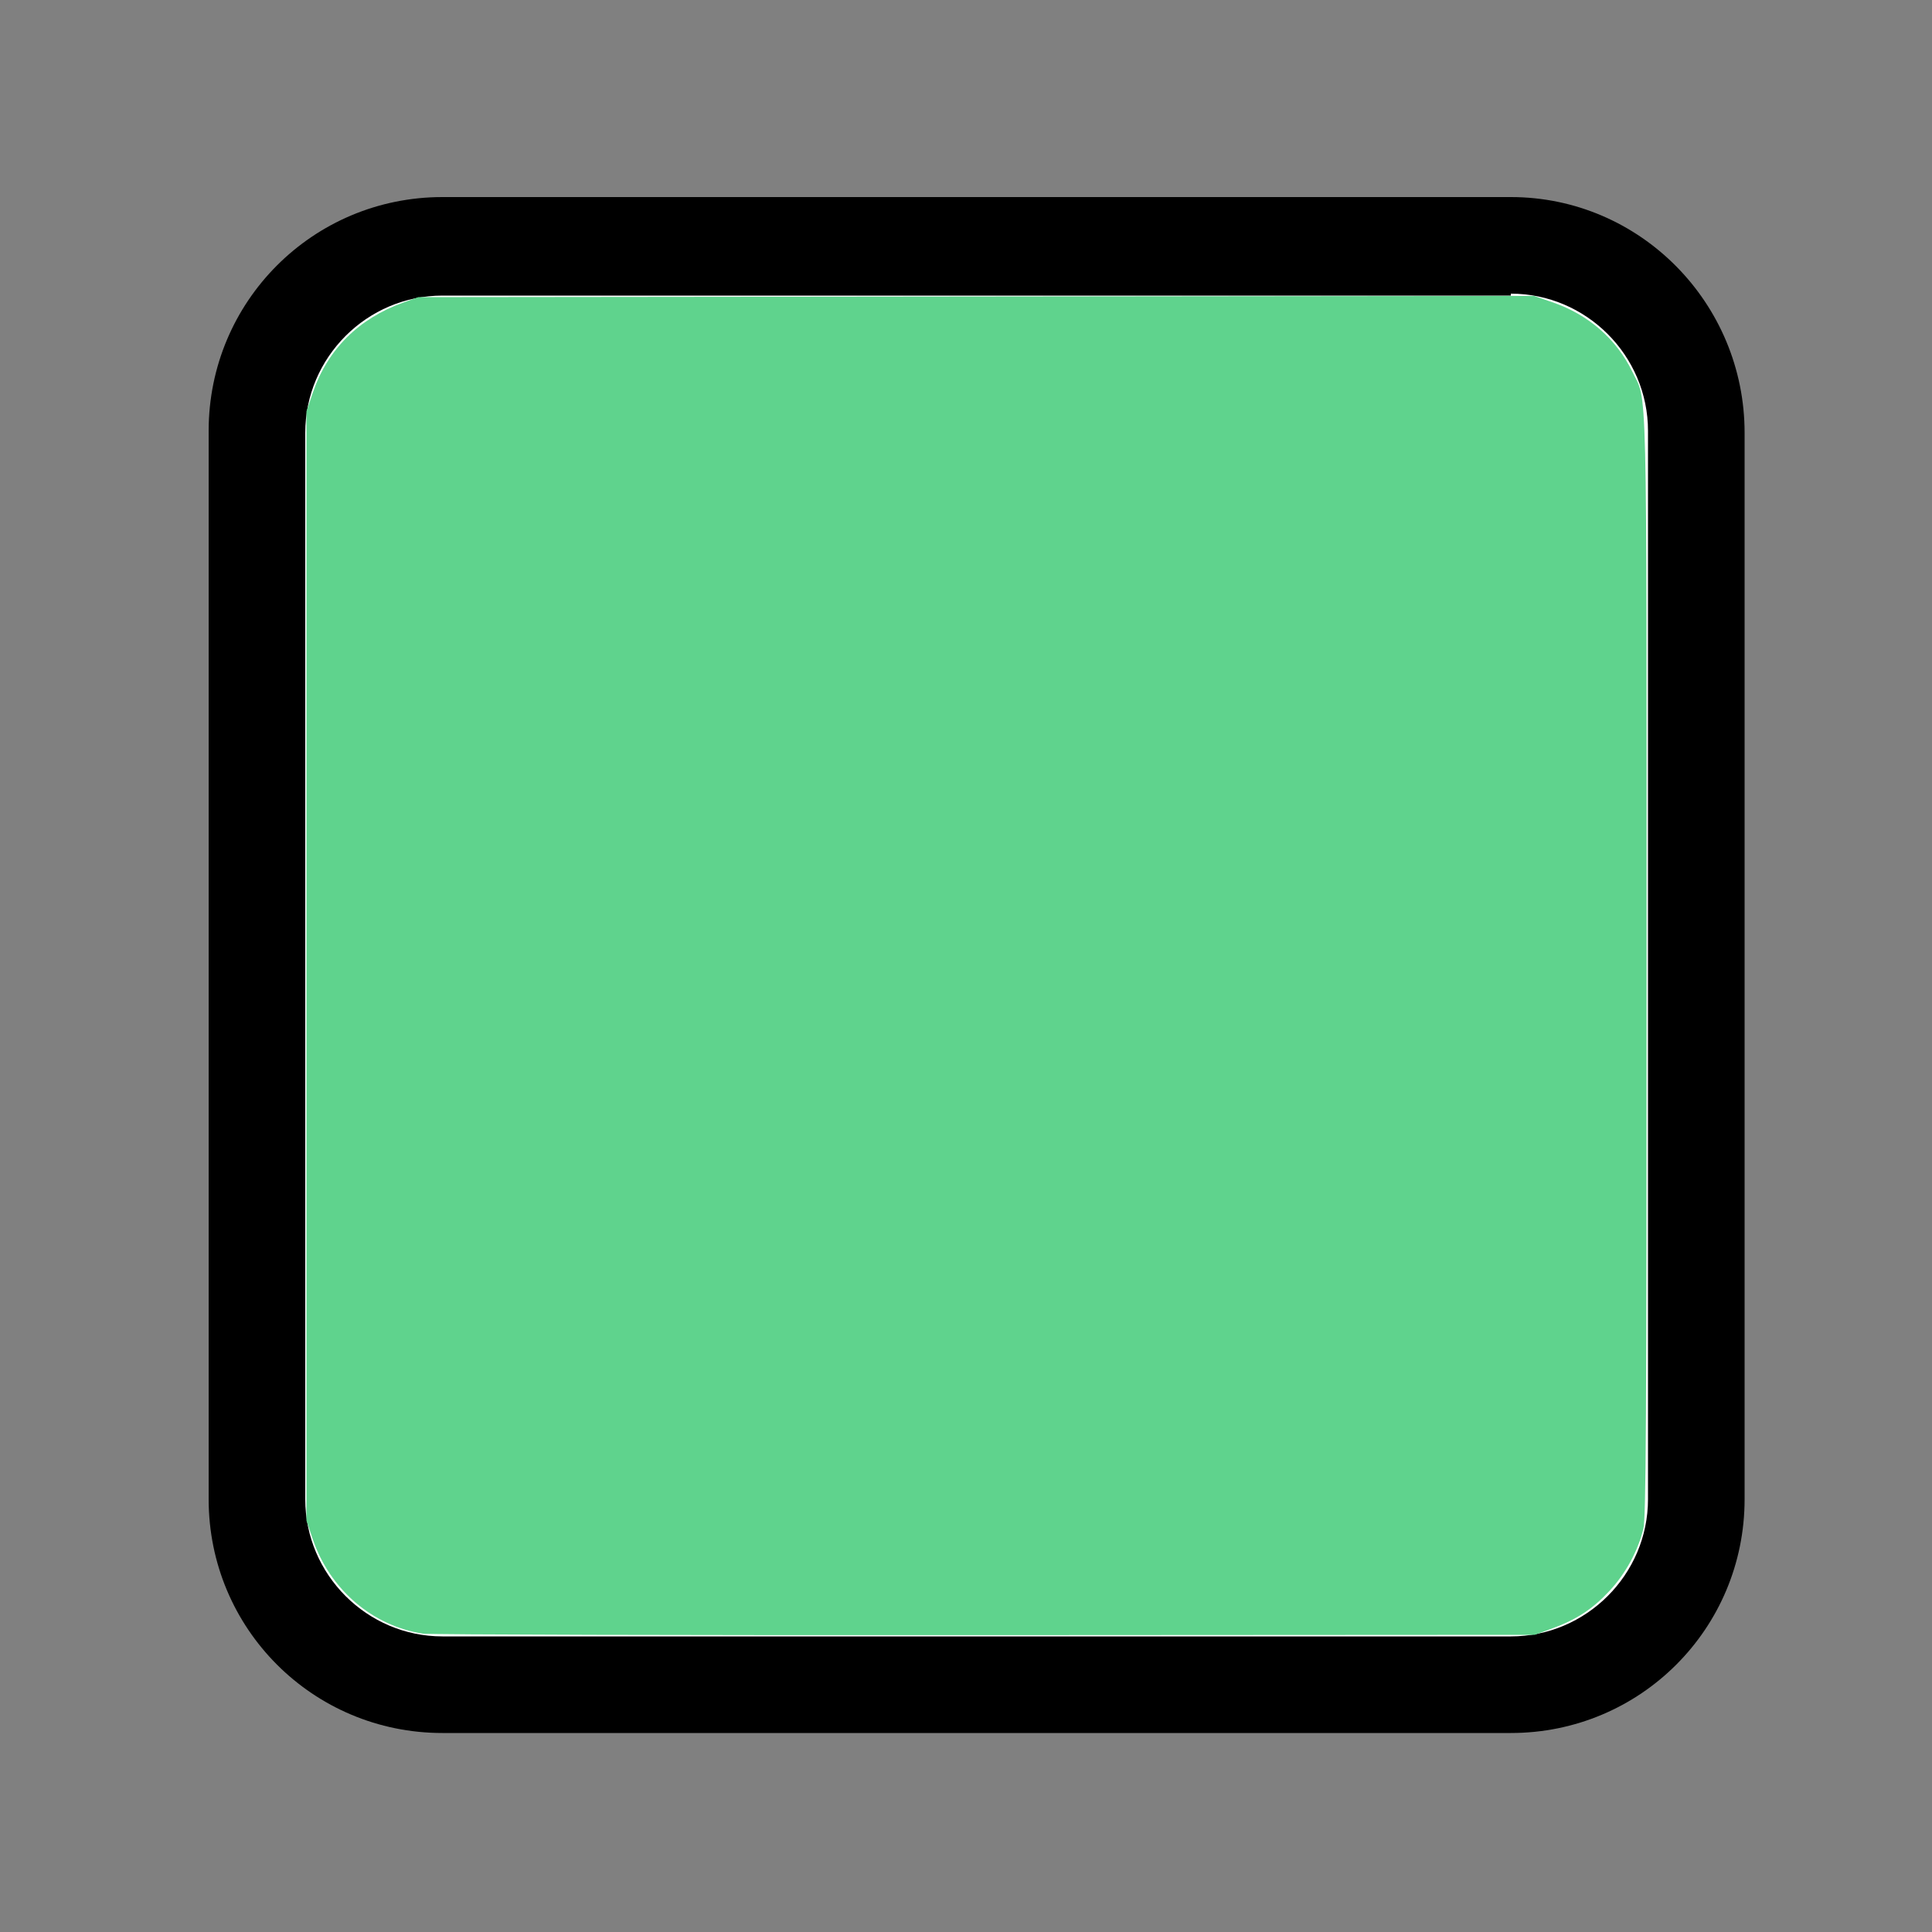
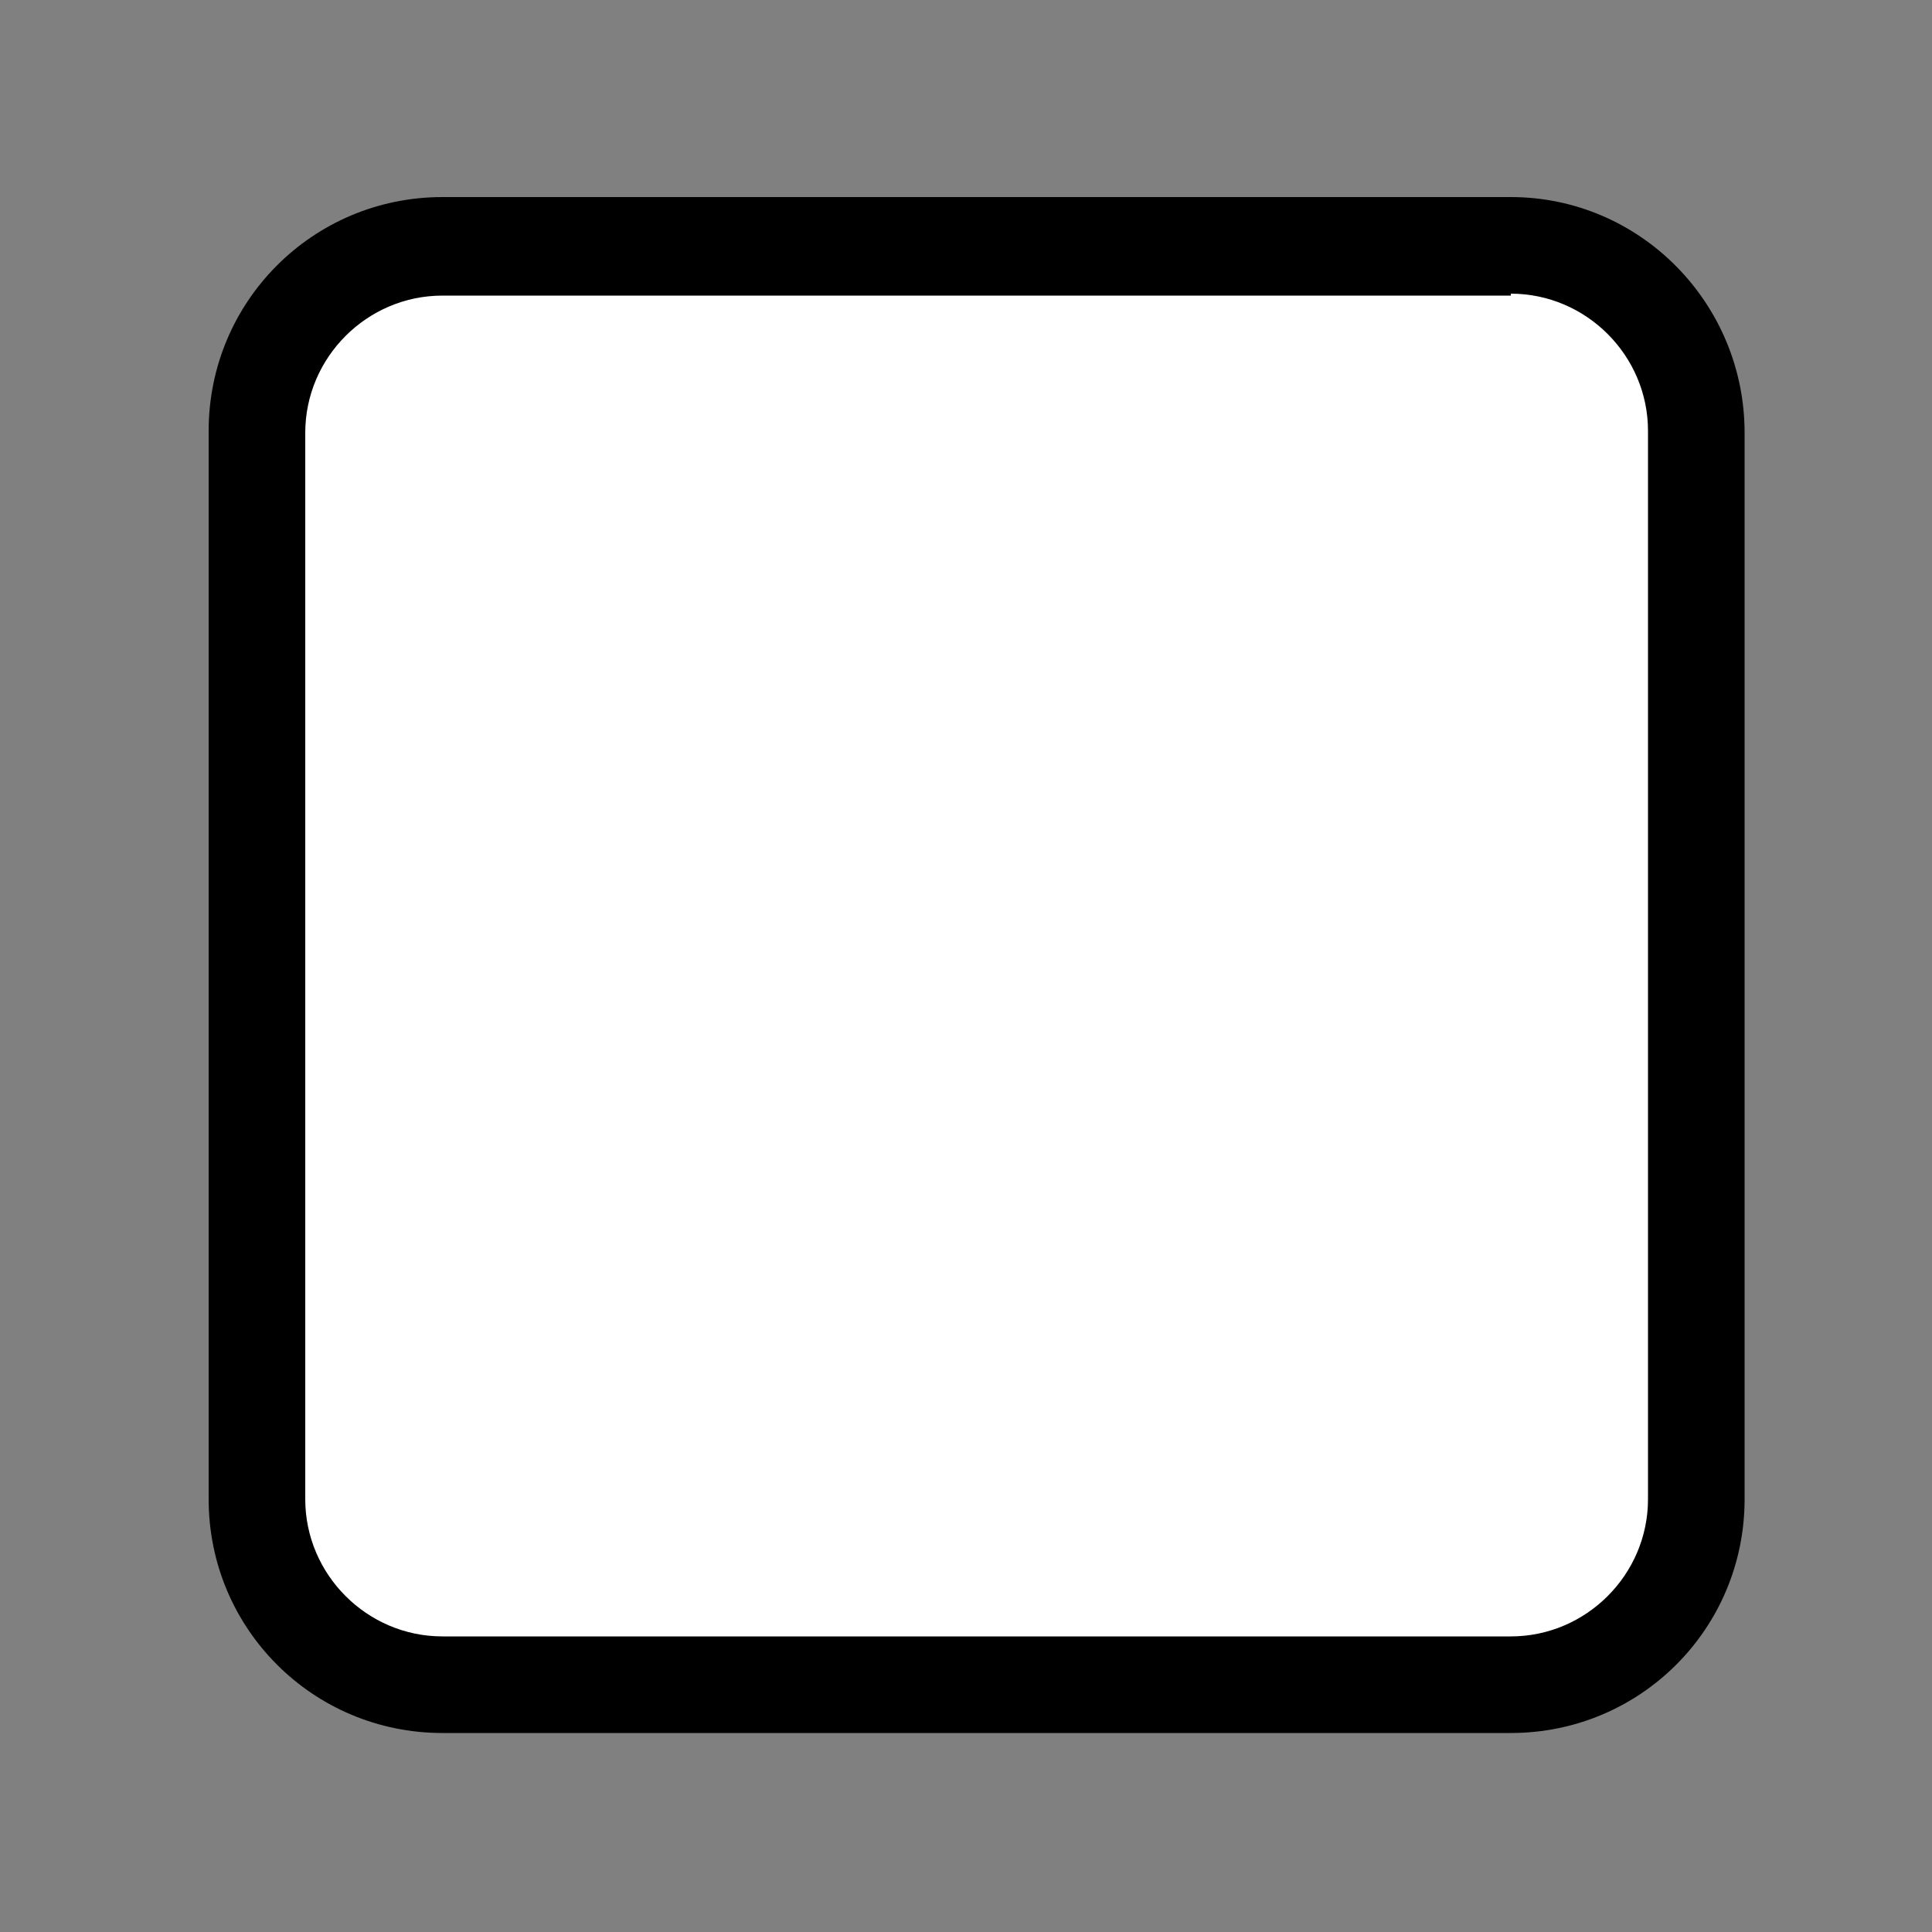
<svg xmlns="http://www.w3.org/2000/svg" xmlns:ns1="http://sodipodi.sourceforge.net/DTD/sodipodi-0.dtd" xmlns:ns2="http://www.inkscape.org/namespaces/inkscape" version="1.1" id="Layer_1" x="0px" y="0px" viewBox="0 0 100 100" style="enable-background:new 0 0 100 100;" xml:space="preserve" ns1:docname="icon_athelyezett_pihenonap.svg" ns2:version="1.2.2 (732a01da63, 2022-12-09)">
  <rect x="0" y="0" width="100" height="100" fill="#808080" stroke="none" />
  <defs id="defs26" />
  <ns1:namedview id="namedview24" pagecolor="#ffffff" bordercolor="#000000" borderopacity="0.25" ns2:showpageshadow="2" ns2:pageopacity="0.0" ns2:pagecheckerboard="0" ns2:deskcolor="#d1d1d1" showgrid="false" ns2:zoom="8.29" ns2:cx="62.002413" ns2:cy="49.939686" ns2:window-width="1920" ns2:window-height="1009" ns2:window-x="-8" ns2:window-y="-8" ns2:window-maximized="1" ns2:current-layer="Layer_1" />
  <style type="text/css" id="style15">
	.st0{fill-rule:evenodd;clip-rule:evenodd;fill:#FFFFFF;stroke:#000000;stroke-width:4;stroke-miterlimit:10;}
	.st1{fill-rule:evenodd;clip-rule:evenodd;fill:#F09450;stroke:#000000;stroke-width:4;stroke-miterlimit:10;}
	.st2{fill-rule:evenodd;clip-rule:evenodd;fill:#959595;stroke:#000000;stroke-width:4;stroke-miterlimit:10;}
	.st3{fill-rule:evenodd;clip-rule:evenodd;fill:#9ACF16;stroke:#000000;stroke-width:4;stroke-miterlimit:10;}
	.st4{clip-path:url(#SVGID_2_);}
	.st5{fill:none;stroke:#EC6B76;stroke-width:4;stroke-miterlimit:10;}
	.st6{clip-path:url(#SVGID_4_);}
	.st7{fill:none;}
	.st8{fill-rule:evenodd;clip-rule:evenodd;fill:#EC6B76;stroke:#000000;stroke-width:4;stroke-miterlimit:10;}
	.st9{fill-rule:evenodd;clip-rule:evenodd;fill:#9ACF16;}
	.st10{fill-rule:evenodd;clip-rule:evenodd;stroke:#000000;stroke-width:5;stroke-miterlimit:10;}
	.st11{fill-rule:evenodd;clip-rule:evenodd;fill:#F9D523;stroke:#000000;stroke-width:4;stroke-miterlimit:10;}
	.st12{fill-rule:evenodd;clip-rule:evenodd;fill:none;stroke:#000000;stroke-width:4;stroke-miterlimit:10;}
	.st13{fill:#F09450;stroke:#000000;stroke-width:4;stroke-miterlimit:10;}
	.st14{fill:none;stroke:#000000;stroke-width:2;stroke-linecap:round;stroke-miterlimit:10;}
	.st15{clip-path:url(#SVGID_6_);}
	.st16{clip-path:url(#SVGID_8_);}
	.st17{fill-rule:evenodd;clip-rule:evenodd;fill:#FFFFFF;}
	.st18{fill-rule:evenodd;clip-rule:evenodd;fill:#EC6B76;}
</style>
  <g id="g21">
    <path class="st17" d="m 22.9,87.3 c -5.3,0 -9.6,-4.3 -9.6,-9.6 V 22.4 c 0,-5.3 4.3,-9.6 9.6,-9.6 h 55.3 c 5.3,0 9.6,4.3 9.6,9.6 v 55.3 c 0,5.3 -4.3,9.6 -9.6,9.6 z" id="path17" />
    <path d="m 78.2,15.2 c 3.9,0 7.1,3.2 7.1,7.1 v 55.3 c 0,3.9 -3.2,7.1 -7.1,7.1 H 22.9 c -3.9,0 -7.1,-3.2 -7.1,-7.1 V 22.4 c 0,-3.9 3.2,-7.1 7.1,-7.1 h 55.3 m 0,-5.1 H 22.9 c -6.7,0 -12.1,5.4 -12.1,12.1 v 55.3 c 0,6.7 5.4,12.1 12.1,12.1 h 55.3 c 6.7,0 12.1,-5.4 12.1,-12.1 V 22.4 c 0,-6.7 -5.4,-12.2 -12.1,-12.2 z" id="path19" />
  </g>
-   <path style="fill:#5fd38d;stroke-width:0.121" d="m 21.894,84.559 c -2.622,-0.407 -4.817,-2.286 -5.702,-4.884 L 15.862,78.709 V 50 21.291 l 0.329,-0.965 c 0.761,-2.232 2.365,-3.831 4.677,-4.664 l 0.784,-0.282 28.872,-0.032 28.872,-0.032 0.989,0.341 c 1.829,0.63 3.286,1.899 4.093,3.564 0.799,1.649 0.746,-0.574 0.746,30.719 0,23.64 -0.028,28.642 -0.164,29.192 -0.285,1.153 -0.918,2.314 -1.747,3.206 -0.879,0.946 -1.711,1.49 -2.994,1.959 l -0.885,0.323 -28.468,0.016 c -15.657,0.009 -28.739,-0.026 -29.071,-0.077 z" id="path428" />
</svg>